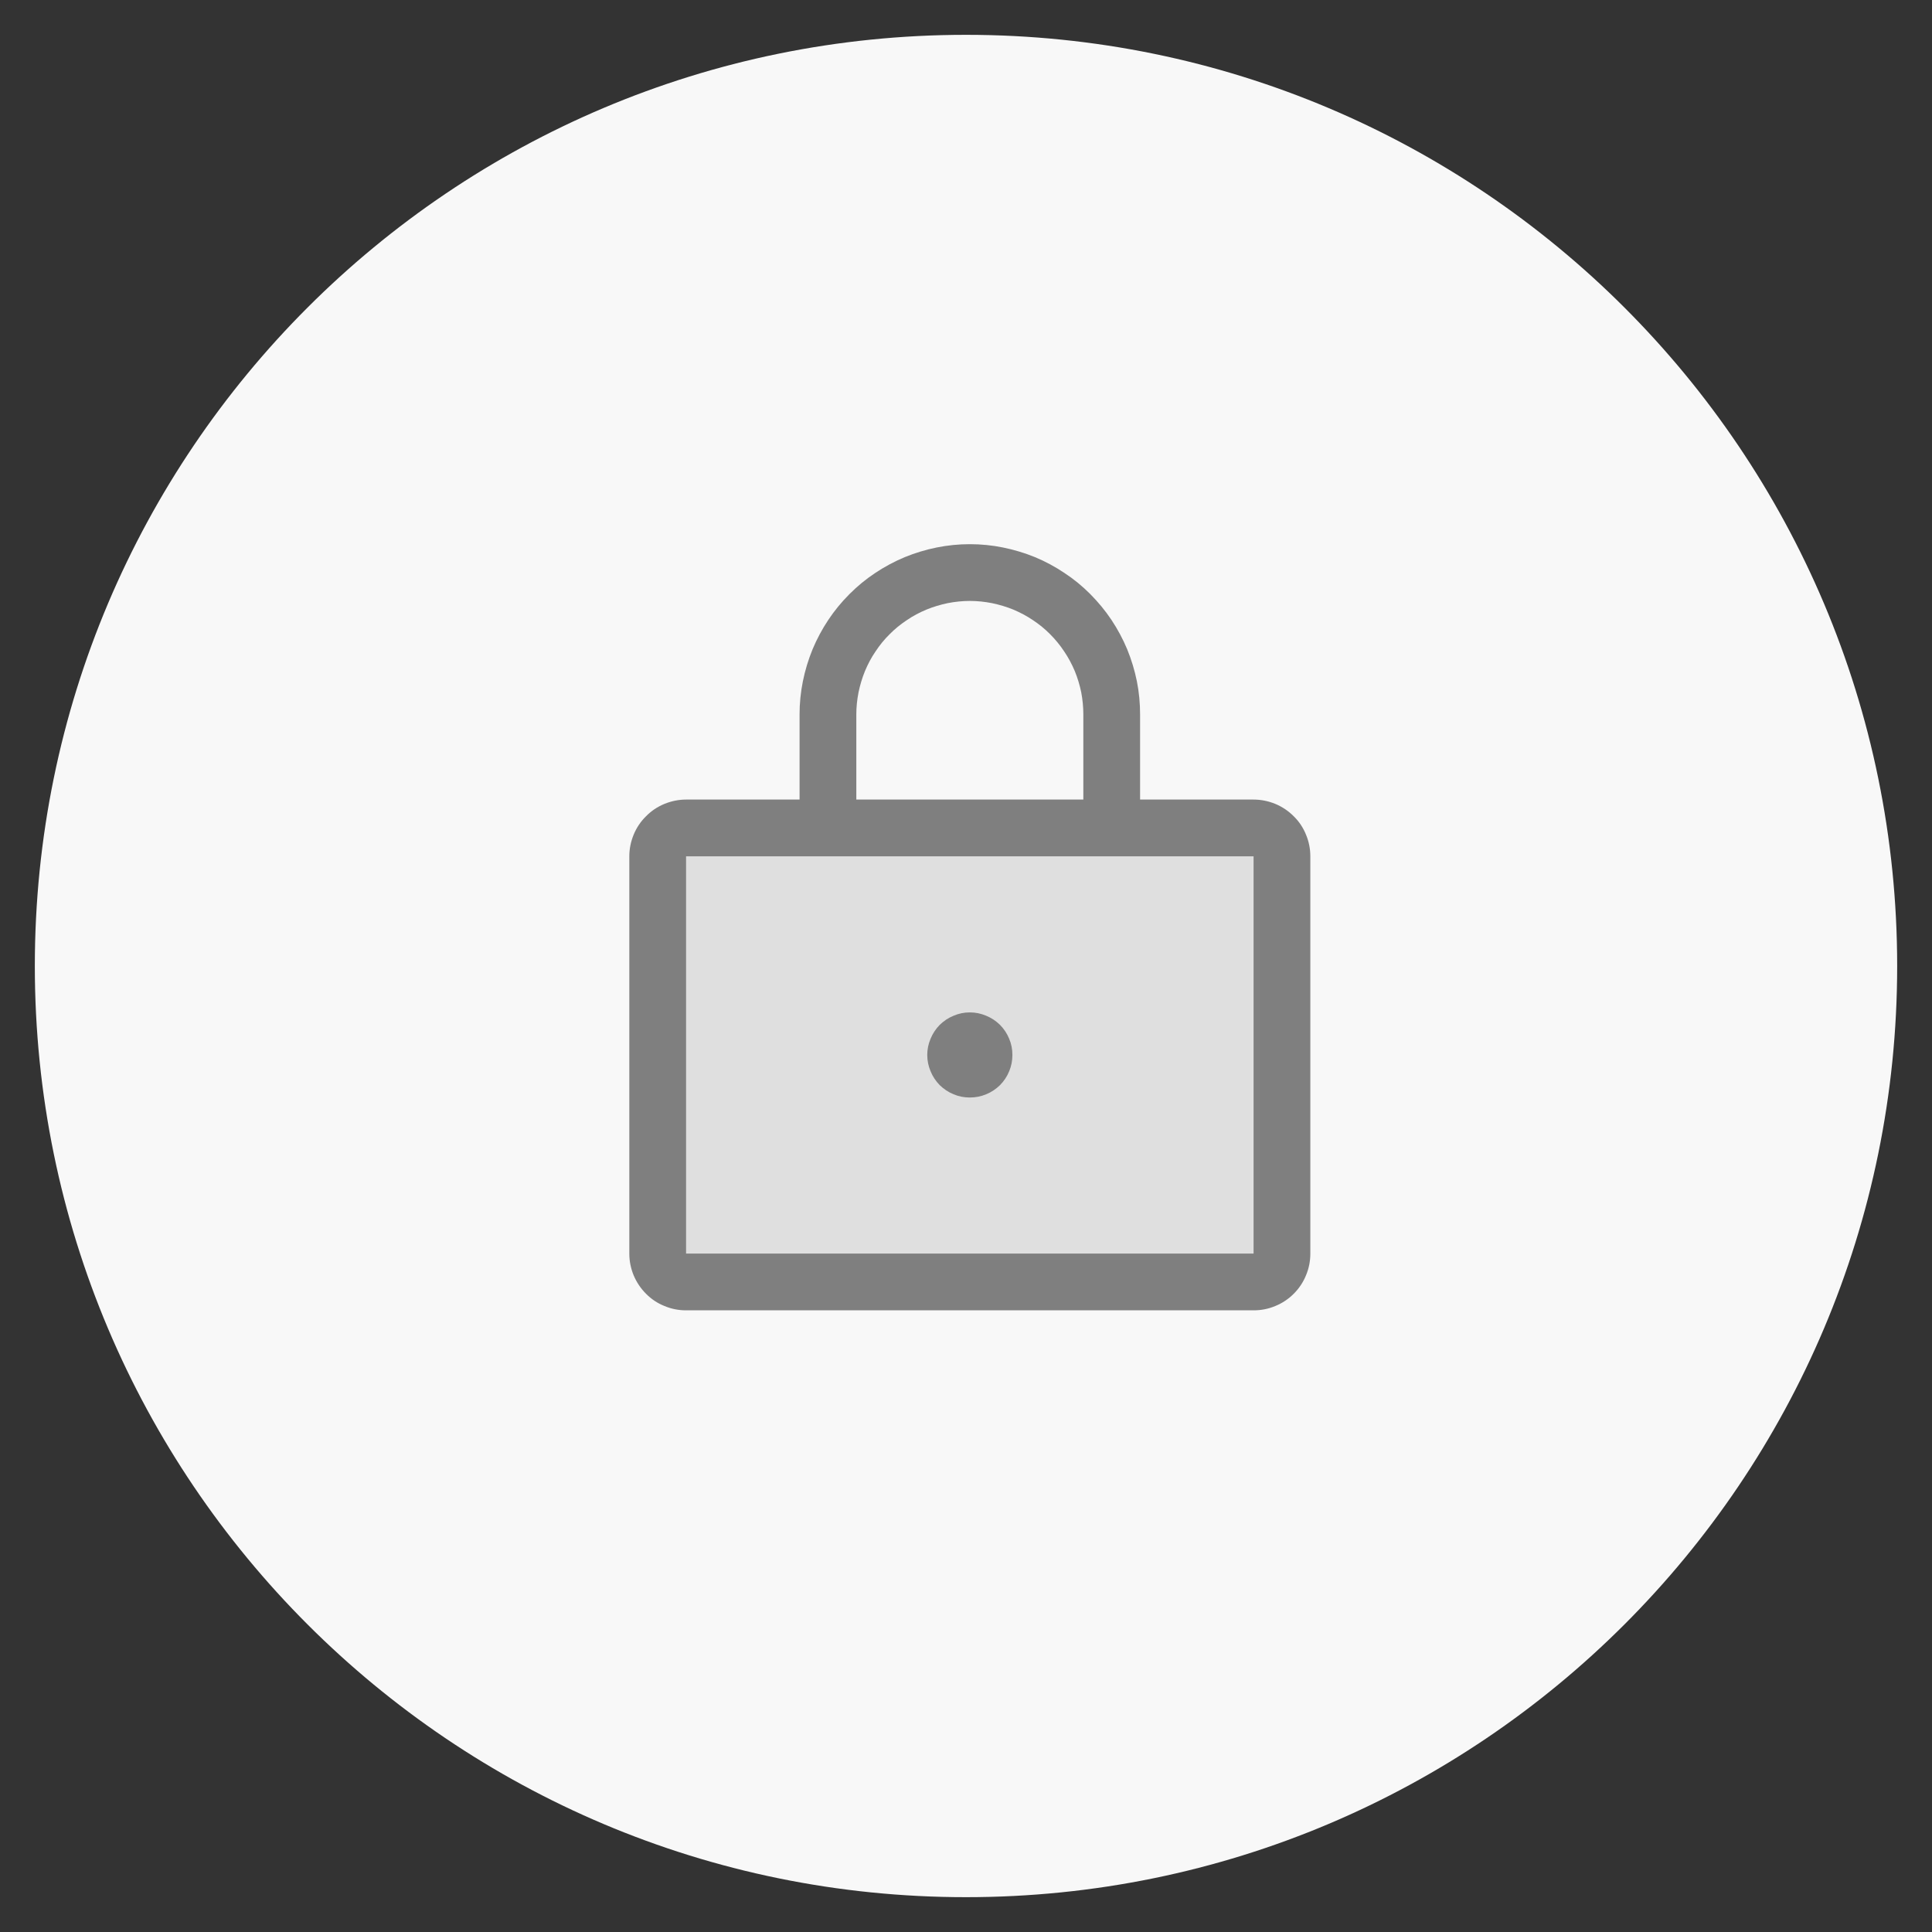
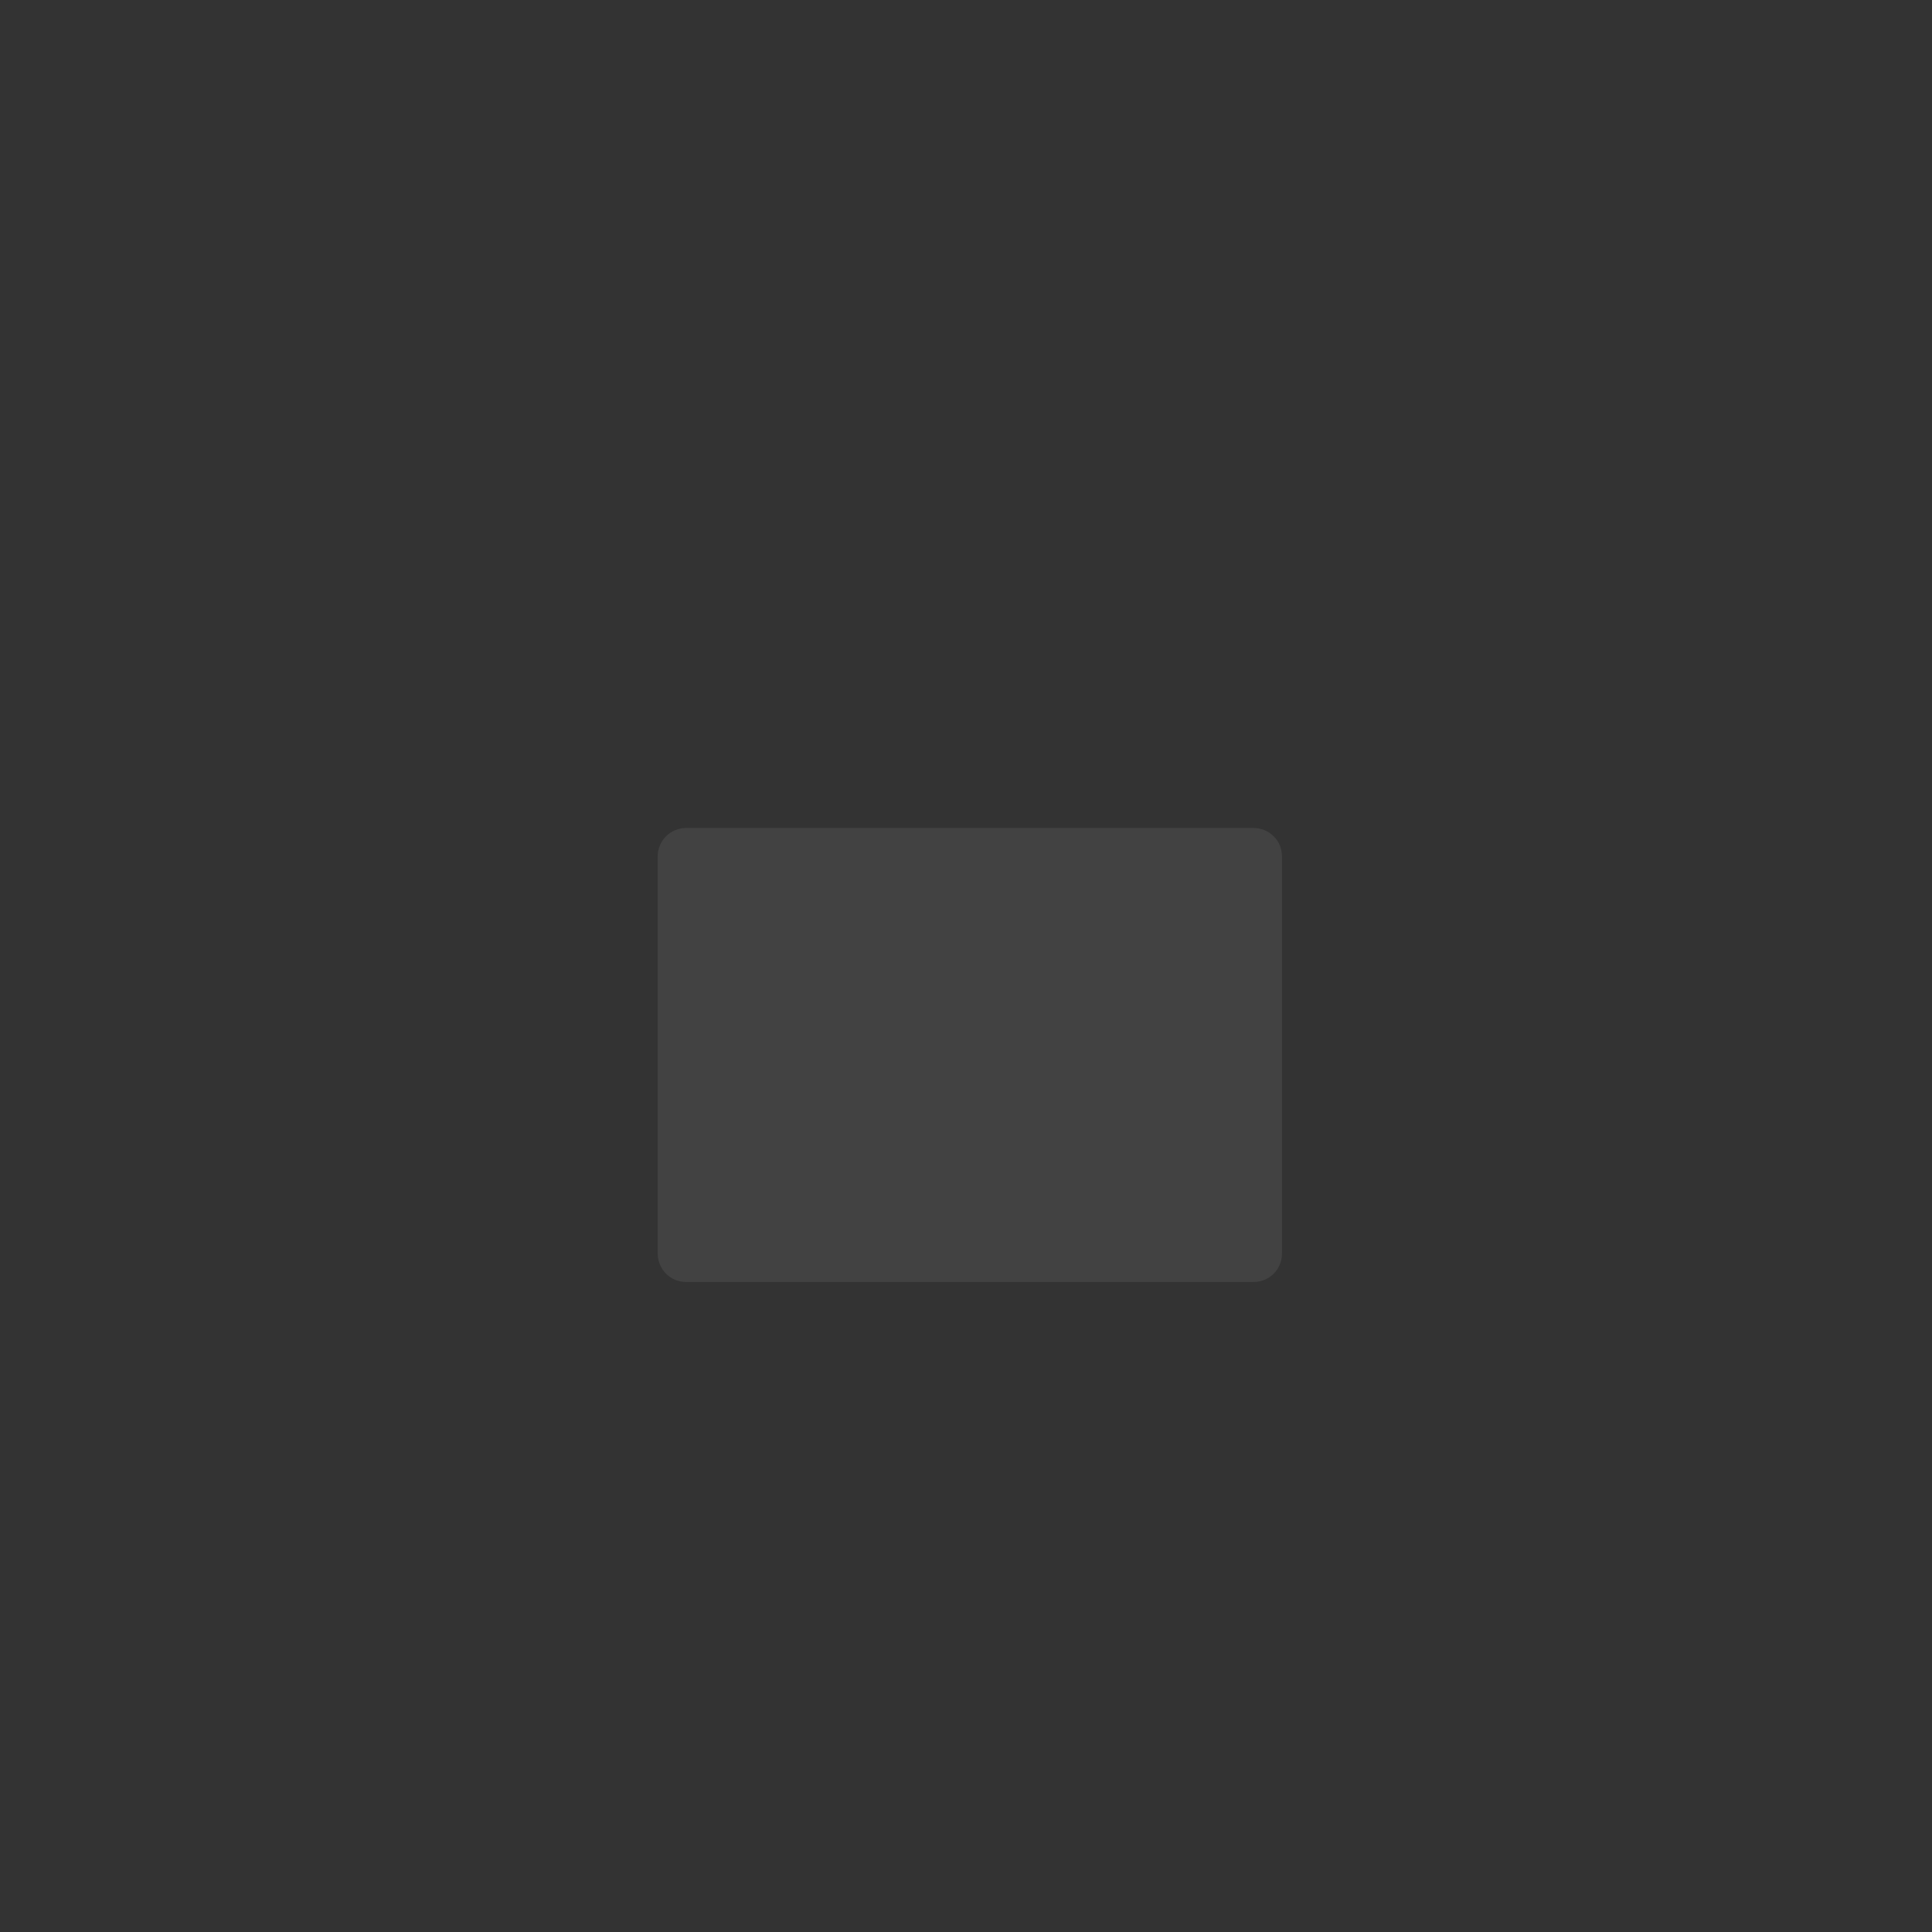
<svg xmlns="http://www.w3.org/2000/svg" version="1.0" preserveAspectRatio="xMidYMid meet" height="100" viewBox="0 0 75 75" zoomAndPan="magnify" width="100">
  <rect x="0" y="0" width="75" height="75" fill="#333333" stroke="none" />
  <defs>
    <clipPath id="e43b83ed37">
-       <path clip-rule="nonzero" d="M 1.352 1.352 L 73.648 1.352 L 73.648 73.648 L 1.352 73.648 Z M 1.352 1.352" />
+       <path clip-rule="nonzero" d="M 1.352 1.352 L 73.648 73.648 L 1.352 73.648 Z M 1.352 1.352" />
    </clipPath>
    <clipPath id="a8f23c01b8">
-       <path clip-rule="nonzero" d="M 37.5 1.352 C 17.535 1.352 1.352 17.535 1.352 37.5 C 1.352 57.465 17.535 73.648 37.5 73.648 C 57.465 73.648 73.648 57.465 73.648 37.5 C 73.648 17.535 57.465 1.352 37.5 1.352 Z M 37.5 1.352" />
-     </clipPath>
+       </clipPath>
  </defs>
  <g clip-path="url(#e43b83ed37)">
    <g clip-path="url(#a8f23c01b8)">
-       <path fill-rule="nonzero" fill-opacity="1" d="M 1.352 1.352 L 73.648 1.352 L 73.648 73.648 L 1.352 73.648 Z M 1.352 1.352" fill="#f8f8f8" />
-     </g>
+       </g>
  </g>
  <path fill-rule="nonzero" fill-opacity="0.2" d="M 49.766 33.242 L 49.766 48.664 C 49.766 48.812 49.738 48.953 49.684 49.086 C 49.629 49.223 49.547 49.34 49.445 49.445 C 49.34 49.547 49.223 49.629 49.086 49.684 C 48.953 49.738 48.812 49.766 48.664 49.766 L 26.633 49.766 C 26.488 49.766 26.348 49.738 26.211 49.684 C 26.078 49.629 25.957 49.547 25.855 49.445 C 25.754 49.34 25.672 49.223 25.617 49.086 C 25.562 48.953 25.531 48.812 25.531 48.664 L 25.531 33.242 C 25.531 33.098 25.562 32.957 25.617 32.82 C 25.672 32.688 25.754 32.566 25.855 32.465 C 25.957 32.363 26.078 32.281 26.211 32.227 C 26.348 32.172 26.488 32.141 26.633 32.141 L 48.664 32.141 C 48.812 32.141 48.953 32.172 49.086 32.227 C 49.223 32.281 49.34 32.363 49.445 32.465 C 49.547 32.566 49.629 32.688 49.684 32.82 C 49.738 32.957 49.766 33.098 49.766 33.242 Z M 49.766 33.242" fill="#7f7f7f" />
-   <path fill-rule="nonzero" fill-opacity="1" d="M 48.664 31.039 L 44.258 31.039 L 44.258 27.734 C 44.258 27.301 44.219 26.871 44.133 26.445 C 44.047 26.02 43.922 25.609 43.758 25.207 C 43.59 24.805 43.387 24.426 43.145 24.062 C 42.906 23.703 42.629 23.371 42.324 23.062 C 42.016 22.754 41.684 22.48 41.32 22.242 C 40.961 22 40.582 21.797 40.18 21.629 C 39.777 21.465 39.363 21.34 38.938 21.254 C 38.516 21.168 38.082 21.125 37.648 21.125 C 37.215 21.125 36.785 21.168 36.359 21.254 C 35.934 21.34 35.523 21.465 35.121 21.629 C 34.719 21.797 34.34 22 33.977 22.242 C 33.617 22.48 33.285 22.754 32.977 23.062 C 32.668 23.371 32.395 23.703 32.156 24.062 C 31.914 24.426 31.711 24.805 31.543 25.207 C 31.379 25.609 31.254 26.02 31.168 26.445 C 31.082 26.871 31.039 27.301 31.039 27.734 L 31.039 31.039 L 26.633 31.039 C 26.344 31.039 26.062 31.098 25.793 31.207 C 25.52 31.32 25.281 31.48 25.078 31.688 C 24.871 31.891 24.711 32.129 24.598 32.402 C 24.488 32.672 24.43 32.953 24.43 33.242 L 24.43 48.664 C 24.43 48.957 24.488 49.238 24.598 49.508 C 24.711 49.777 24.871 50.016 25.078 50.223 C 25.281 50.43 25.52 50.59 25.793 50.699 C 26.062 50.812 26.344 50.867 26.633 50.867 L 48.664 50.867 C 48.957 50.867 49.238 50.812 49.508 50.699 C 49.777 50.59 50.016 50.43 50.223 50.223 C 50.43 50.016 50.59 49.777 50.699 49.508 C 50.812 49.238 50.867 48.957 50.867 48.664 L 50.867 33.242 C 50.867 32.953 50.812 32.672 50.699 32.402 C 50.59 32.129 50.43 31.891 50.223 31.688 C 50.016 31.48 49.777 31.32 49.508 31.207 C 49.238 31.098 48.957 31.039 48.664 31.039 Z M 33.242 27.734 C 33.242 27.445 33.273 27.16 33.328 26.875 C 33.387 26.594 33.469 26.316 33.578 26.051 C 33.691 25.781 33.824 25.527 33.988 25.289 C 34.148 25.047 34.328 24.824 34.535 24.621 C 34.738 24.414 34.961 24.234 35.203 24.074 C 35.441 23.91 35.695 23.777 35.965 23.664 C 36.23 23.555 36.508 23.473 36.789 23.414 C 37.074 23.359 37.359 23.328 37.648 23.328 C 37.938 23.328 38.227 23.359 38.508 23.414 C 38.793 23.473 39.07 23.555 39.336 23.664 C 39.602 23.777 39.855 23.91 40.098 24.074 C 40.34 24.234 40.562 24.414 40.766 24.621 C 40.969 24.824 41.152 25.047 41.312 25.289 C 41.473 25.527 41.609 25.781 41.723 26.051 C 41.832 26.316 41.914 26.594 41.973 26.875 C 42.027 27.16 42.055 27.445 42.055 27.734 L 42.055 31.039 L 33.242 31.039 Z M 48.664 48.664 L 26.633 48.664 L 26.633 33.242 L 48.664 33.242 Z M 39.301 40.953 C 39.301 41.172 39.262 41.383 39.176 41.586 C 39.094 41.789 38.973 41.969 38.82 42.125 C 38.664 42.277 38.484 42.398 38.281 42.48 C 38.078 42.566 37.867 42.605 37.648 42.605 C 37.43 42.605 37.219 42.566 37.02 42.48 C 36.816 42.398 36.637 42.277 36.48 42.125 C 36.328 41.969 36.207 41.789 36.125 41.586 C 36.039 41.383 35.996 41.172 35.996 40.953 C 35.996 40.734 36.039 40.523 36.125 40.324 C 36.207 40.121 36.328 39.941 36.48 39.785 C 36.637 39.633 36.816 39.512 37.02 39.43 C 37.219 39.344 37.43 39.301 37.648 39.301 C 37.867 39.301 38.078 39.344 38.281 39.43 C 38.484 39.512 38.664 39.633 38.82 39.785 C 38.973 39.941 39.094 40.121 39.176 40.324 C 39.262 40.523 39.301 40.734 39.301 40.953 Z M 39.301 40.953" fill="#7f7f7f" />
</svg>